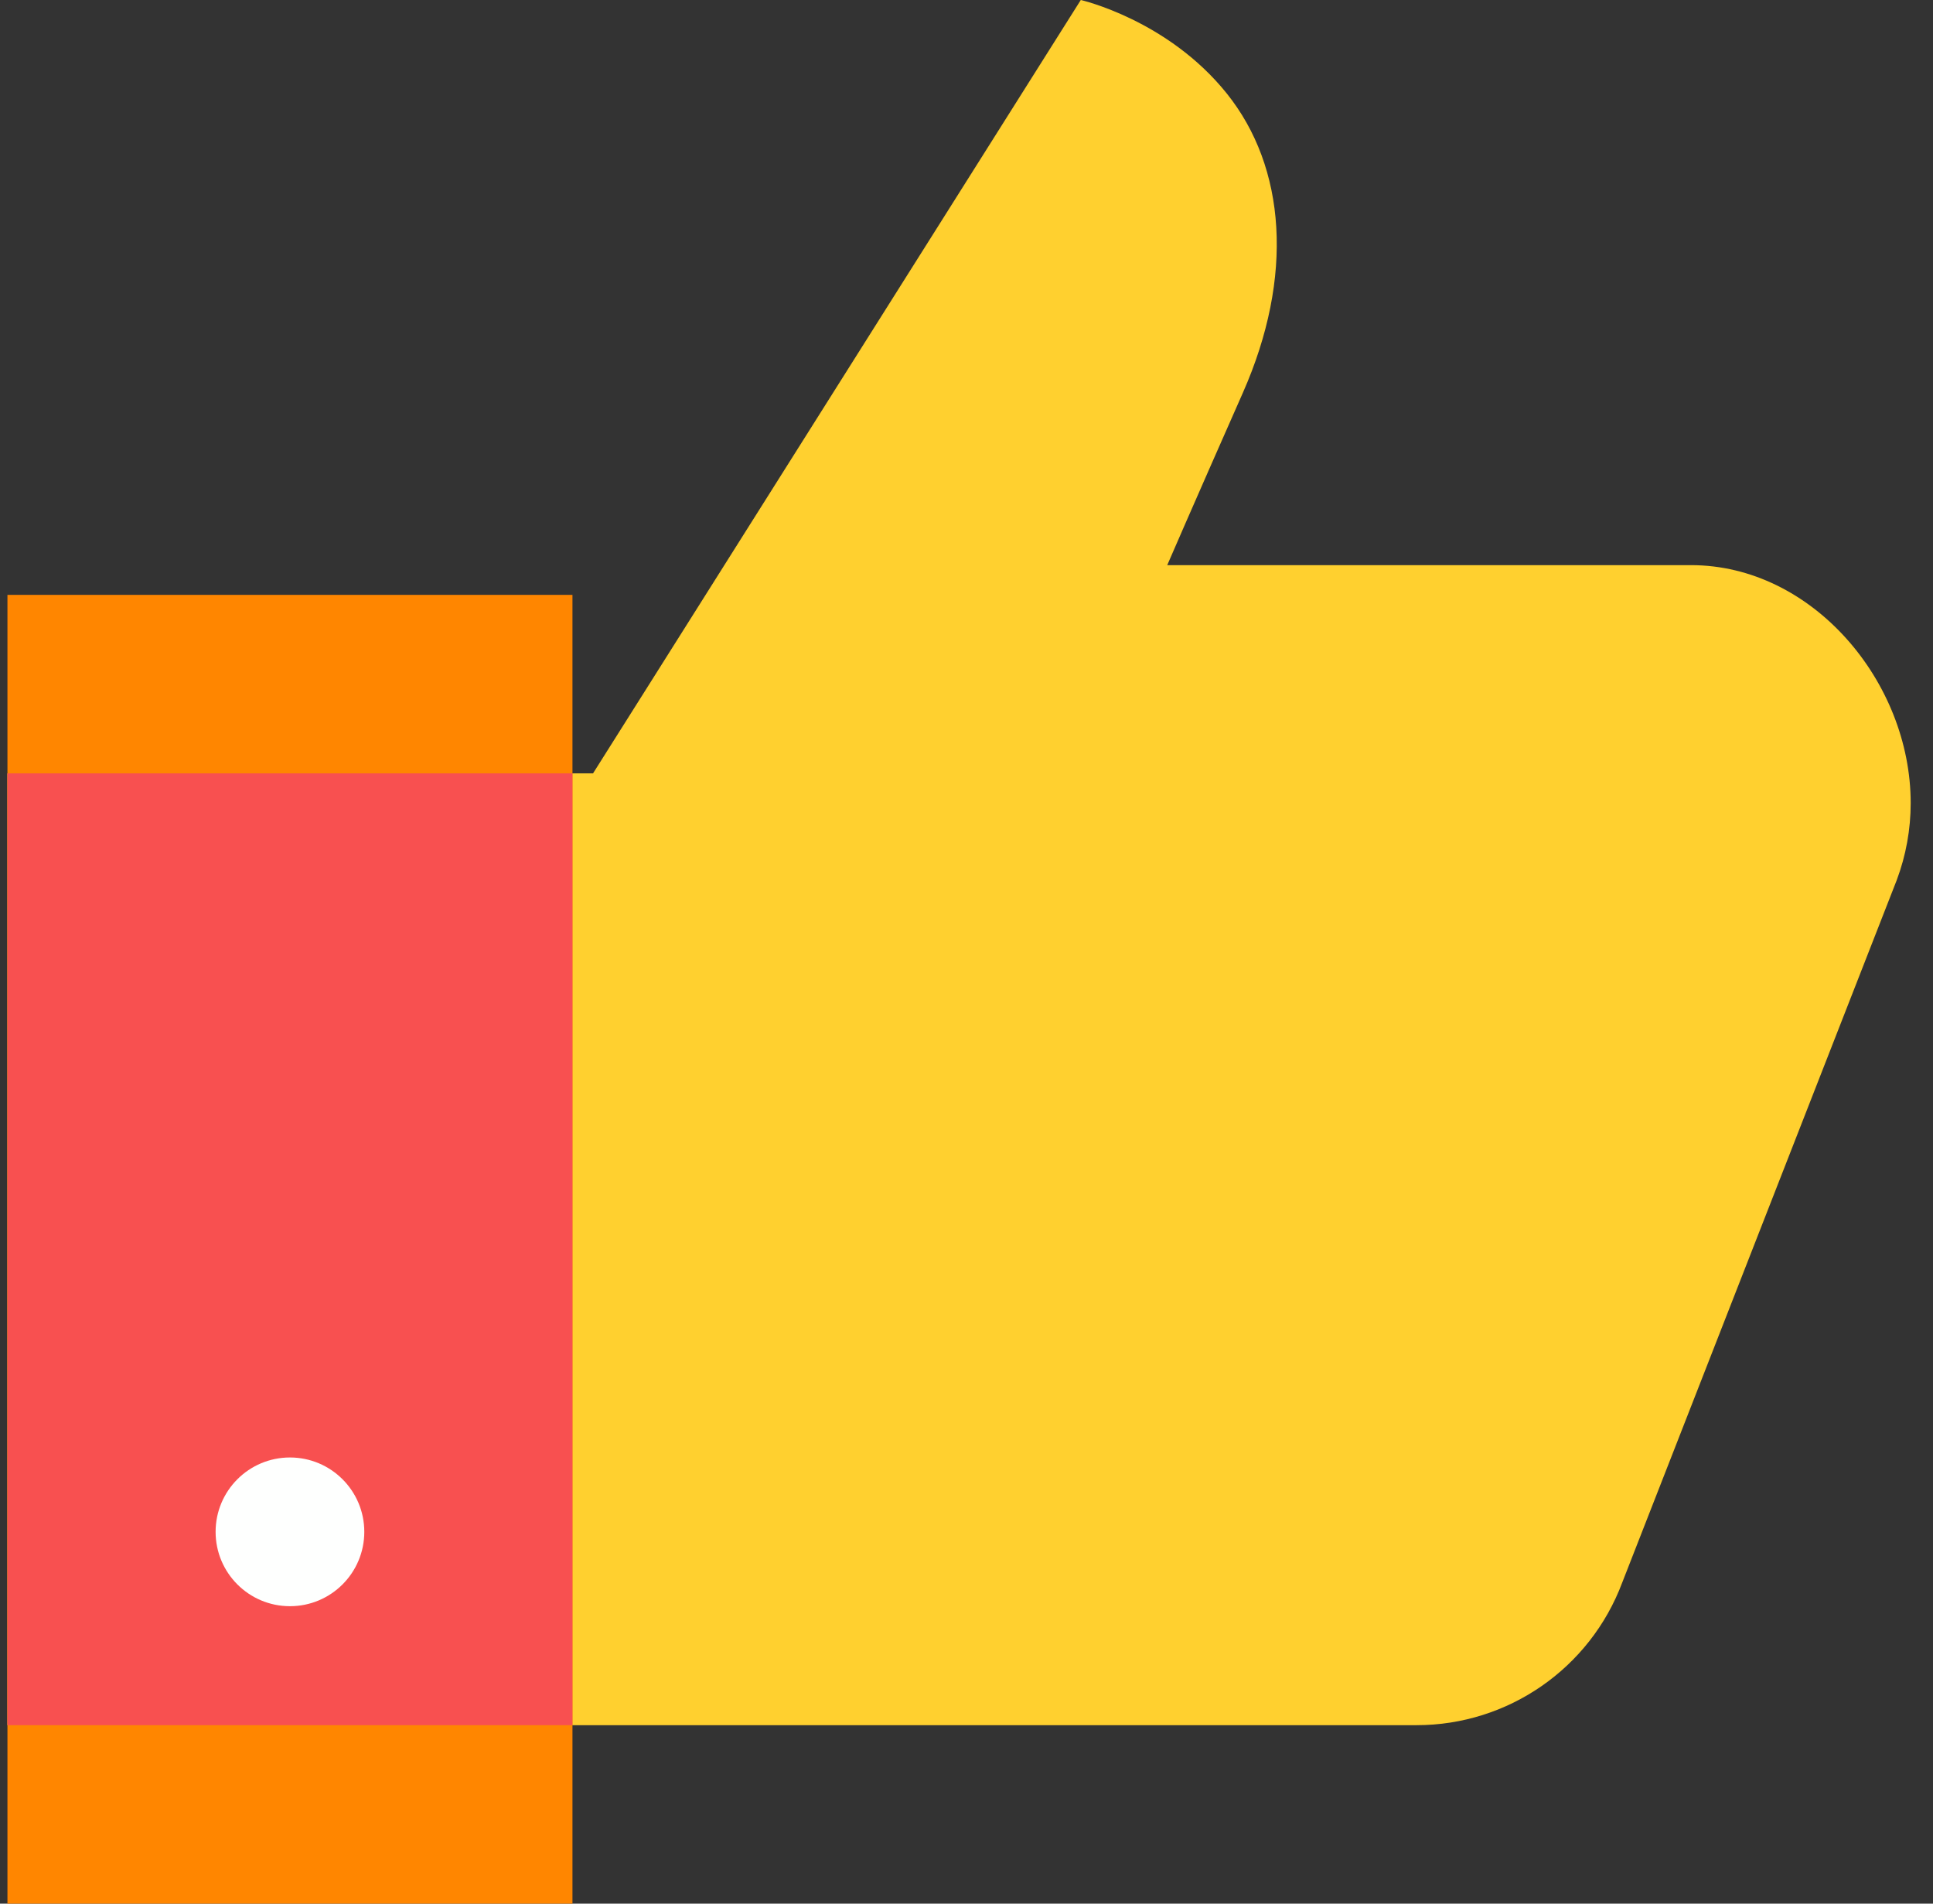
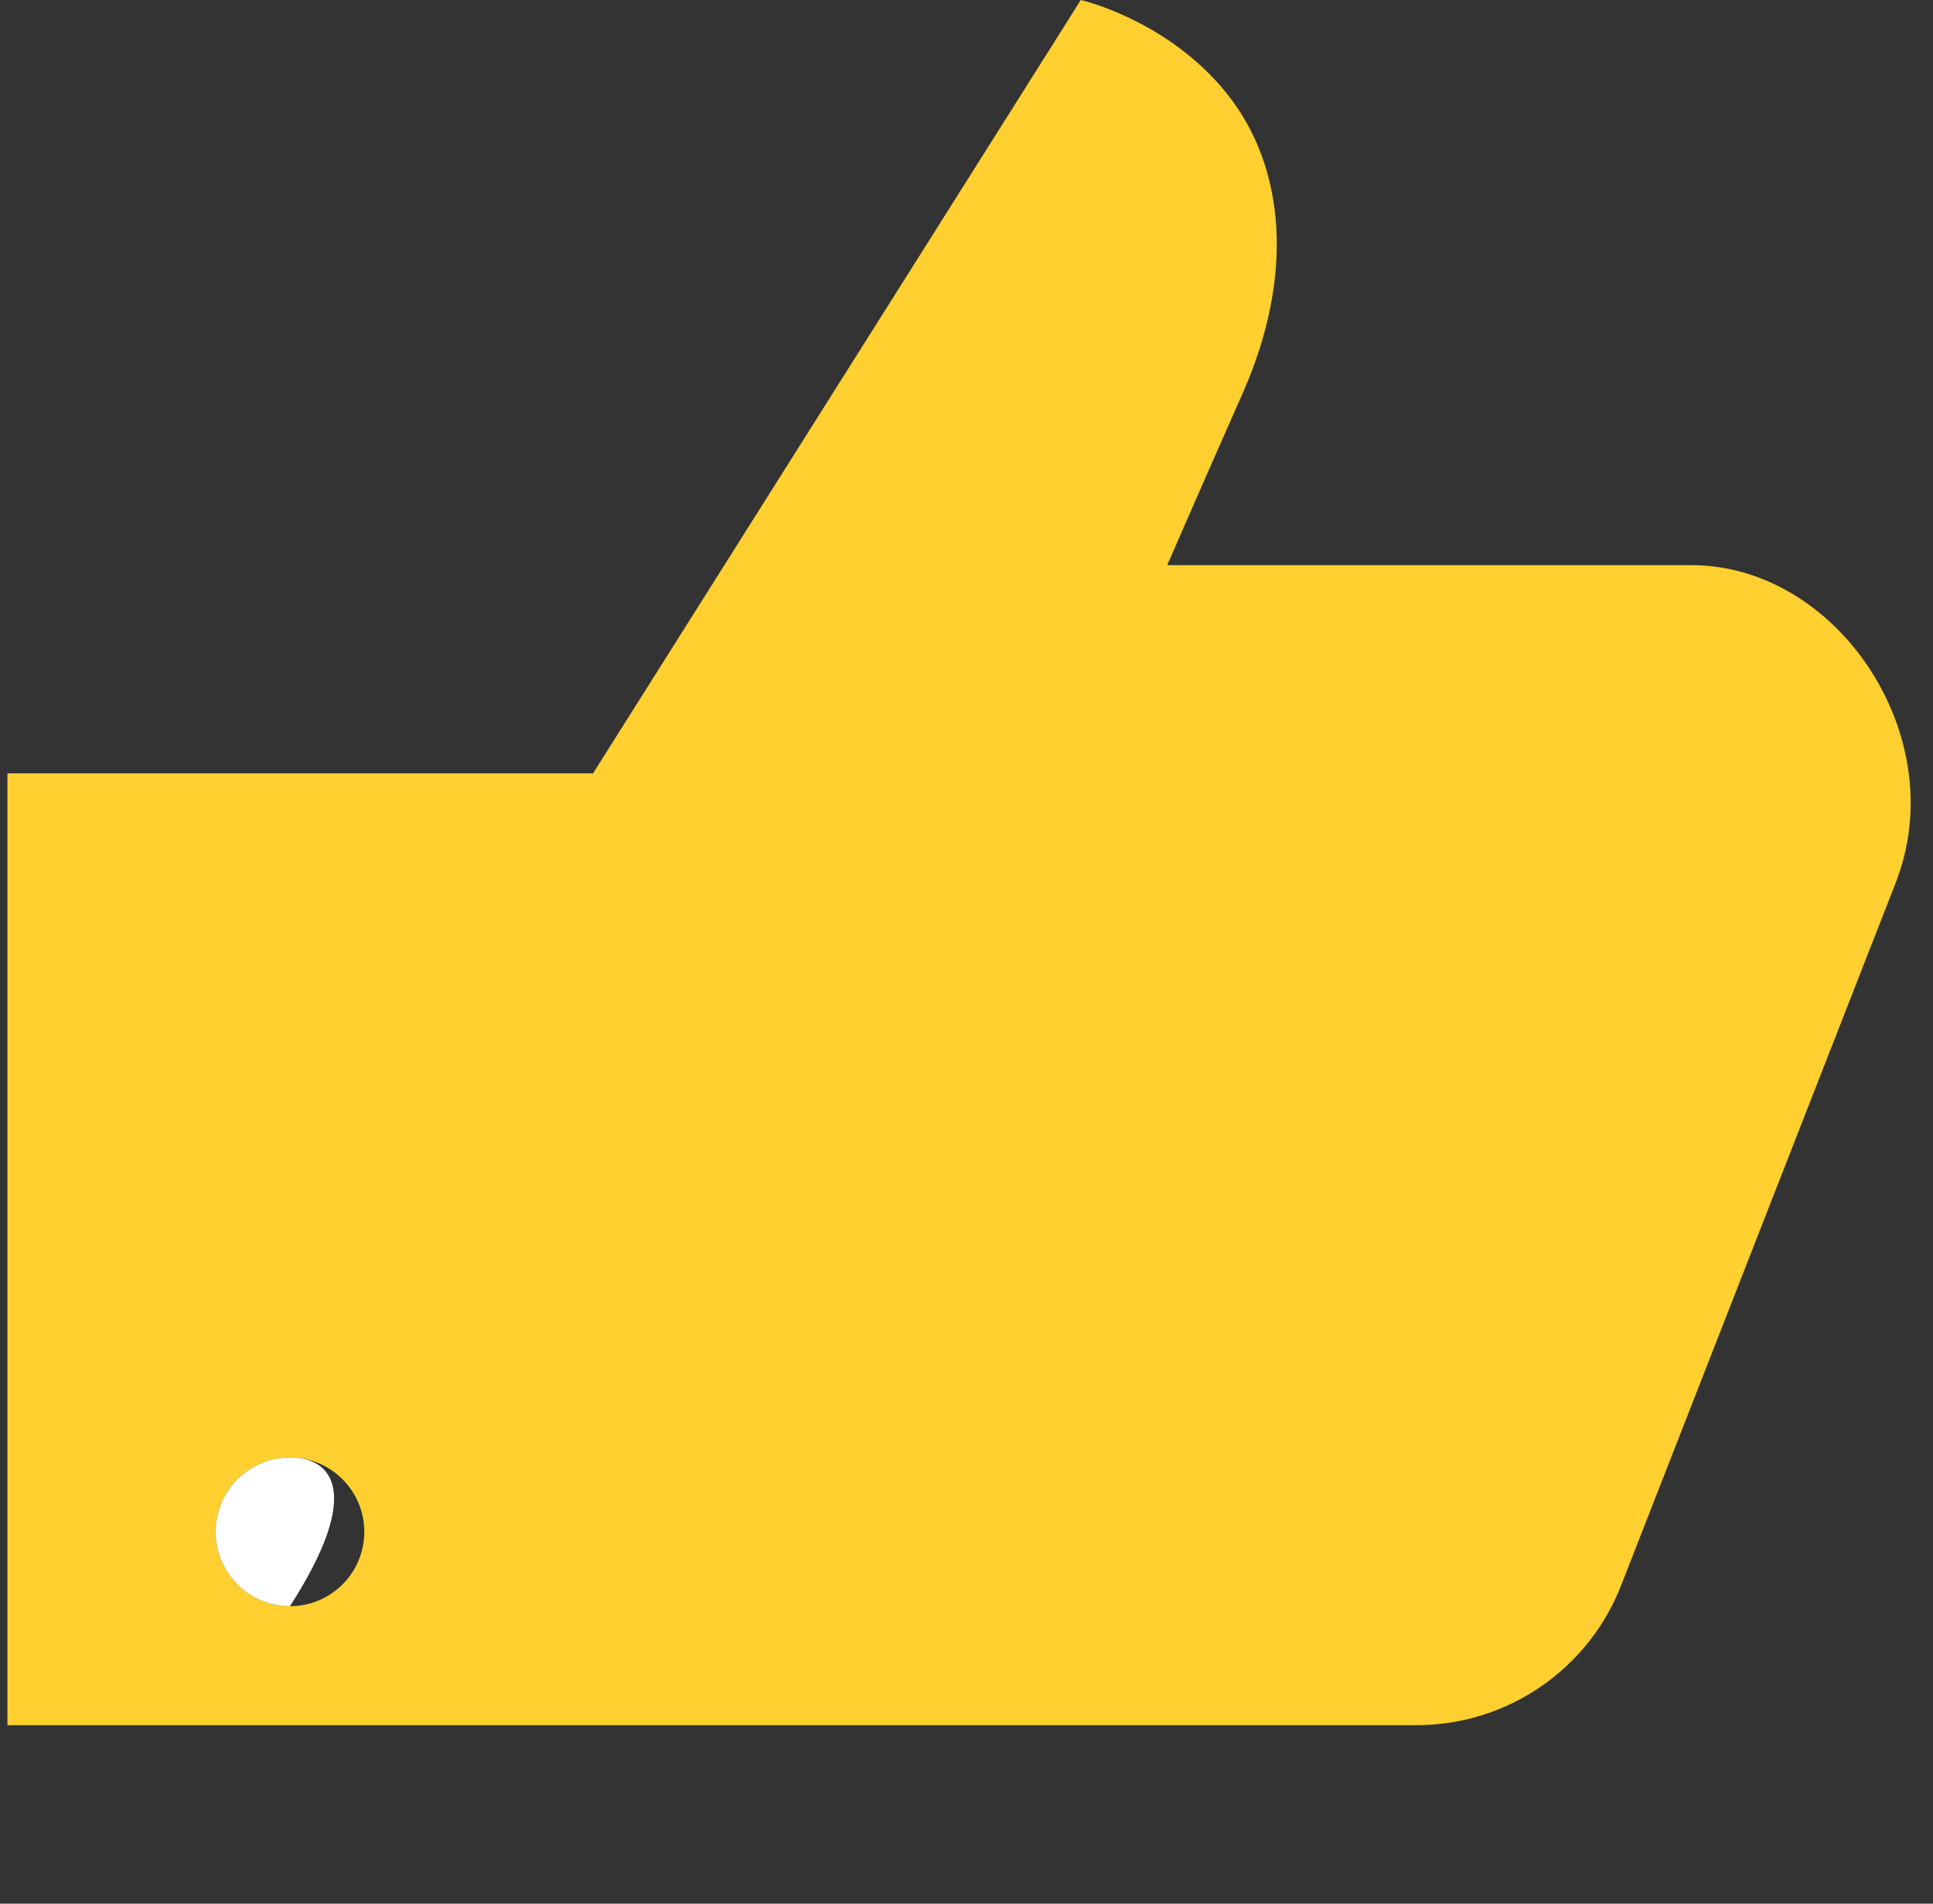
<svg xmlns="http://www.w3.org/2000/svg" width="65" height="64" viewBox="0 0 65 64" fill="none">
  <rect x="0" y="0" width="65" height="64" fill="#333333" stroke="none" />
  <g id="small/rate-us">
    <path id="Combined Shape" fill-rule="evenodd" clip-rule="evenodd" d="M41.791 13.21C43.521 9.298 43.242 5.626 41.254 3.145C39.266 0.663 36.343 0 36.343 0L19.942 26H0.25V58H47.635C50.713 58 53.468 56.089 54.549 53.207L63.78 29.591C64.091 28.762 64.25 27.884 64.25 26.999C64.25 22.92 60.944 19 56.865 19H39.25C39.25 19 40.062 17.121 41.791 13.21ZM12.25 51.5C12.25 52.881 11.131 54 9.75 54C8.369 54 7.25 52.881 7.25 51.5C7.25 50.119 8.369 49 9.75 49C11.131 49 12.25 50.119 12.25 51.5Z" fill="#FFD02F" />
-     <path id="Combined Shape_2" fill-rule="evenodd" clip-rule="evenodd" d="M19.25 20H0.25V64H19.25V20ZM12.25 51.5C12.25 52.881 11.131 54 9.75 54C8.369 54 7.25 52.881 7.25 51.5C7.25 50.119 8.369 49 9.75 49C11.131 49 12.25 50.119 12.25 51.5Z" fill="#FF8600" />
-     <path id="Rectangle" fill-rule="evenodd" clip-rule="evenodd" d="M0.25 26H19.25V58H0.25V26Z" fill="#F85050" />
-     <path id="Oval" fill-rule="evenodd" clip-rule="evenodd" d="M9.75 54C11.131 54 12.25 52.881 12.25 51.5C12.25 50.119 11.131 49 9.75 49C8.369 49 7.25 50.119 7.25 51.5C7.25 52.881 8.369 54 9.75 54Z" fill="#FEFFFE" />
+     <path id="Oval" fill-rule="evenodd" clip-rule="evenodd" d="M9.75 54C12.25 50.119 11.131 49 9.75 49C8.369 49 7.25 50.119 7.25 51.5C7.25 52.881 8.369 54 9.75 54Z" fill="#FEFFFE" />
  </g>
</svg>